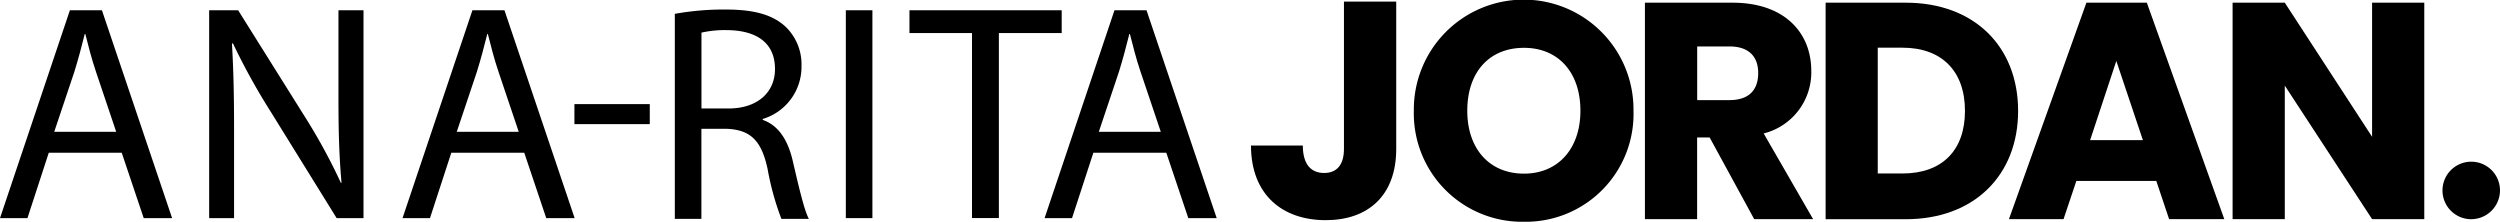
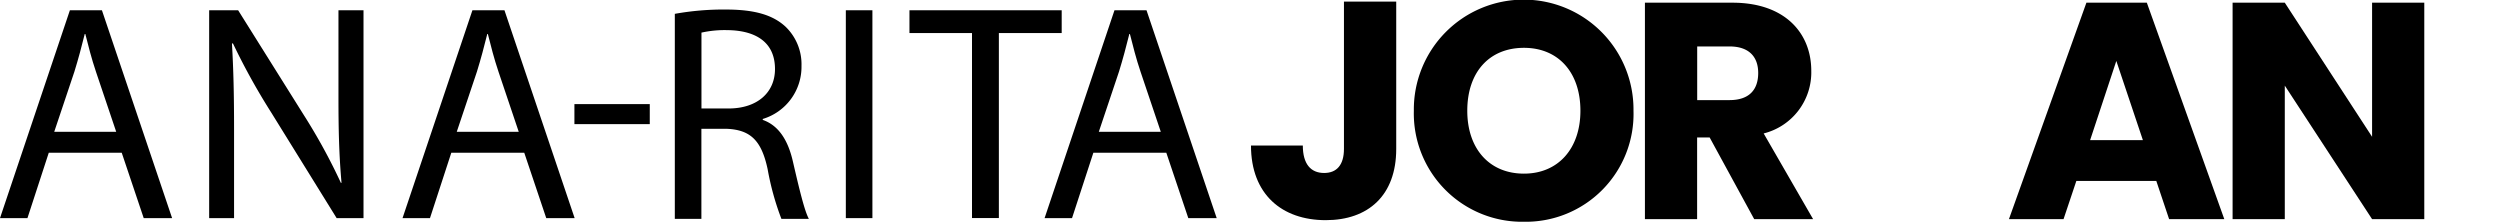
<svg xmlns="http://www.w3.org/2000/svg" width="343.39" height="30.46" viewBox="0 0 343.39 30.46">
  <g id="ARJ-LOGO" transform="translate(-140.34 -25.71)">
-     <path id="Pfad_192" data-name="Pfad 192" d="M324.95,25.93h7.17V46.17c0,6.4-3.86,9.78-9.68,9.78-6.03,0-10.27-3.56-10.27-10.25h7.12c0,2.54,1.09,3.77,2.93,3.77,1.72,0,2.72-1.1,2.72-3.3V25.93Z" />
+     <path id="Pfad_192" data-name="Pfad 192" d="M324.95,25.93h7.17V46.17c0,6.4-3.86,9.78-9.68,9.78-6.03,0-10.27-3.56-10.27-10.25h7.12c0,2.54,1.09,3.77,2.93,3.77,1.72,0,2.72-1.1,2.72-3.3V25.93" />
    <path id="Pfad_193" data-name="Pfad 193" d="M349.67,56.17a14.879,14.879,0,0,1-15.13-15.25,15.086,15.086,0,1,1,30.17,0A14.806,14.806,0,0,1,349.67,56.17Zm0-6.61c4.69,0,7.75-3.43,7.75-8.64,0-5.29-3.06-8.64-7.75-8.64-4.78,0-7.79,3.35-7.79,8.64C341.88,46.13,344.9,49.56,349.67,49.56Z" />
    <path id="Pfad_194" data-name="Pfad 194" d="M378.32,26.08c7.21,0,10.81,4.19,10.81,9.36a8.644,8.644,0,0,1-6.54,8.6l6.79,11.77h-8.09l-6.12-11.22h-1.72V55.81h-7.17V26.08Zm-.42,6.01h-4.44v7.37h4.44c2.68,0,3.94-1.4,3.94-3.73C381.84,33.53,380.59,32.09,377.9,32.09Z" />
-     <path id="Pfad_195" data-name="Pfad 195" d="M417.54,40.95c0,8.81-6.03,14.87-15.42,14.87H391.1V26.08h11.02C411.5,26.08,417.54,32.09,417.54,40.95Zm-15.89,8.59c5.41,0,8.59-3.13,8.59-8.6s-3.19-8.68-8.59-8.68h-3.39V49.54Z" />
    <path id="Pfad_196" data-name="Pfad 196" d="M436.52,50.56H425.54l-1.76,5.25h-7.5l10.64-29.73h8.3l10.64,29.73h-7.58Zm-5.49-16.48-3.6,10.88h7.25Z" />
    <path id="Pfad_197" data-name="Pfad 197" d="M473.33,26.08V55.81h-7.17L454.17,37.47V55.81H447V26.08h7.17L466.16,44.5V26.08Z" />
-     <path id="Pfad_198" data-name="Pfad 198" d="M479.5,55.81a3.95,3.95,0,1,1,4.23-3.9A3.972,3.972,0,0,1,479.5,55.81Z" />
    <path id="Pfad_199" data-name="Pfad 199" d="M147.04,46.69l-2.93,8.98h-3.77l9.6-28.55h4.4l9.64,28.55h-3.9l-3.02-8.98Zm9.26-2.88-2.77-8.22c-.63-1.86-1.05-3.56-1.47-5.21h-.08c-.42,1.69-.88,3.43-1.42,5.17l-2.77,8.26h8.51Z" />
    <path id="Pfad_200" data-name="Pfad 200" d="M169.07,55.66V27.12h3.98l9.05,14.44a79.932,79.932,0,0,1,5.07,9.28l.08-.04c-.34-3.81-.42-7.28-.42-11.73V27.12h3.44V55.67h-3.69l-8.97-14.48a90.472,90.472,0,0,1-5.28-9.53l-.13.04c.21,3.6.29,7.03.29,11.77v12.2h-3.42Z" />
    <path id="Pfad_201" data-name="Pfad 201" d="M202.33,46.69l-2.93,8.98h-3.77l9.6-28.55h4.4l9.64,28.55h-3.9l-3.02-8.98Zm9.26-2.88-2.77-8.22c-.63-1.86-1.05-3.56-1.47-5.21h-.08c-.42,1.69-.88,3.43-1.42,5.17l-2.77,8.26h8.51Z" />
    <path id="Pfad_202" data-name="Pfad 202" d="M229.59,40.01v2.75H219.24V40.01Z" />
    <path id="Pfad_203" data-name="Pfad 203" d="M233.04,27.61a37.651,37.651,0,0,1,7-.59c3.9,0,6.41.72,8.17,2.33a7.163,7.163,0,0,1,2.22,5.42,7.477,7.477,0,0,1-5.32,7.28v.13c2.18.76,3.48,2.79,4.15,5.76.92,3.98,1.59,6.73,2.18,7.83h-3.77a37.4,37.4,0,0,1-1.89-6.82c-.84-3.94-2.35-5.42-5.66-5.55h-3.44V55.77h-3.65V27.61Zm3.65,13h3.73c3.9,0,6.37-2.16,6.37-5.42,0-3.68-2.64-5.29-6.5-5.34a14.716,14.716,0,0,0-3.6.34V40.61Z" />
    <path id="Pfad_204" data-name="Pfad 204" d="M260.17,27.12V55.67h-3.65V27.12Z" />
    <path id="Pfad_205" data-name="Pfad 205" d="M273.85,30.25h-8.59V27.12h20.91v3.13h-8.63V55.66h-3.69Z" />
    <path id="Pfad_206" data-name="Pfad 206" d="M290.52,46.69l-2.93,8.98h-3.77l9.6-28.55h4.4l9.64,28.55h-3.9l-3.02-8.98Zm9.26-2.88-2.77-8.22c-.63-1.86-1.05-3.56-1.47-5.21h-.08c-.42,1.69-.88,3.43-1.42,5.17l-2.77,8.26h8.51Z" />
  </g>
</svg>